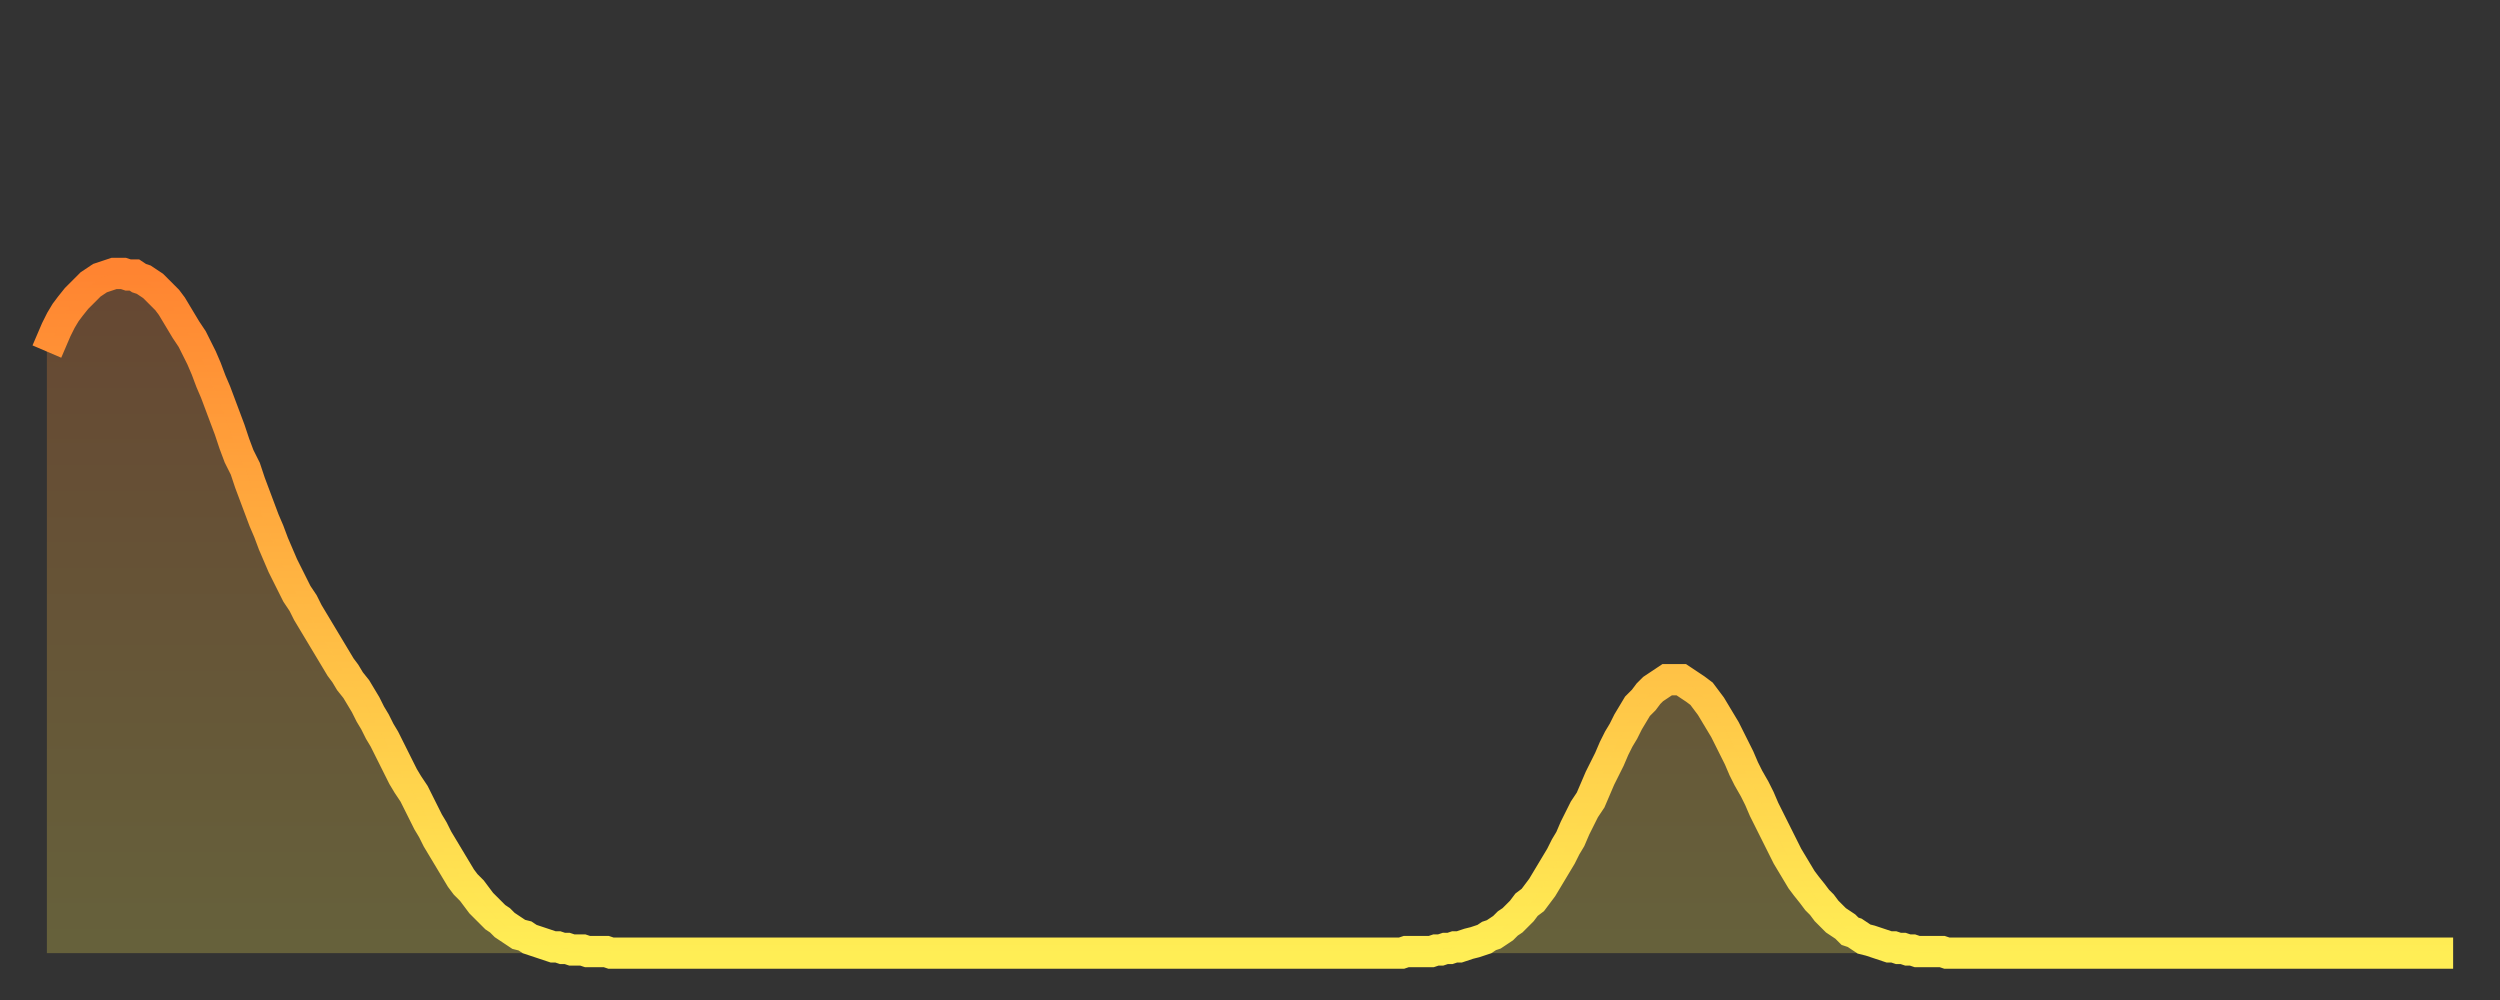
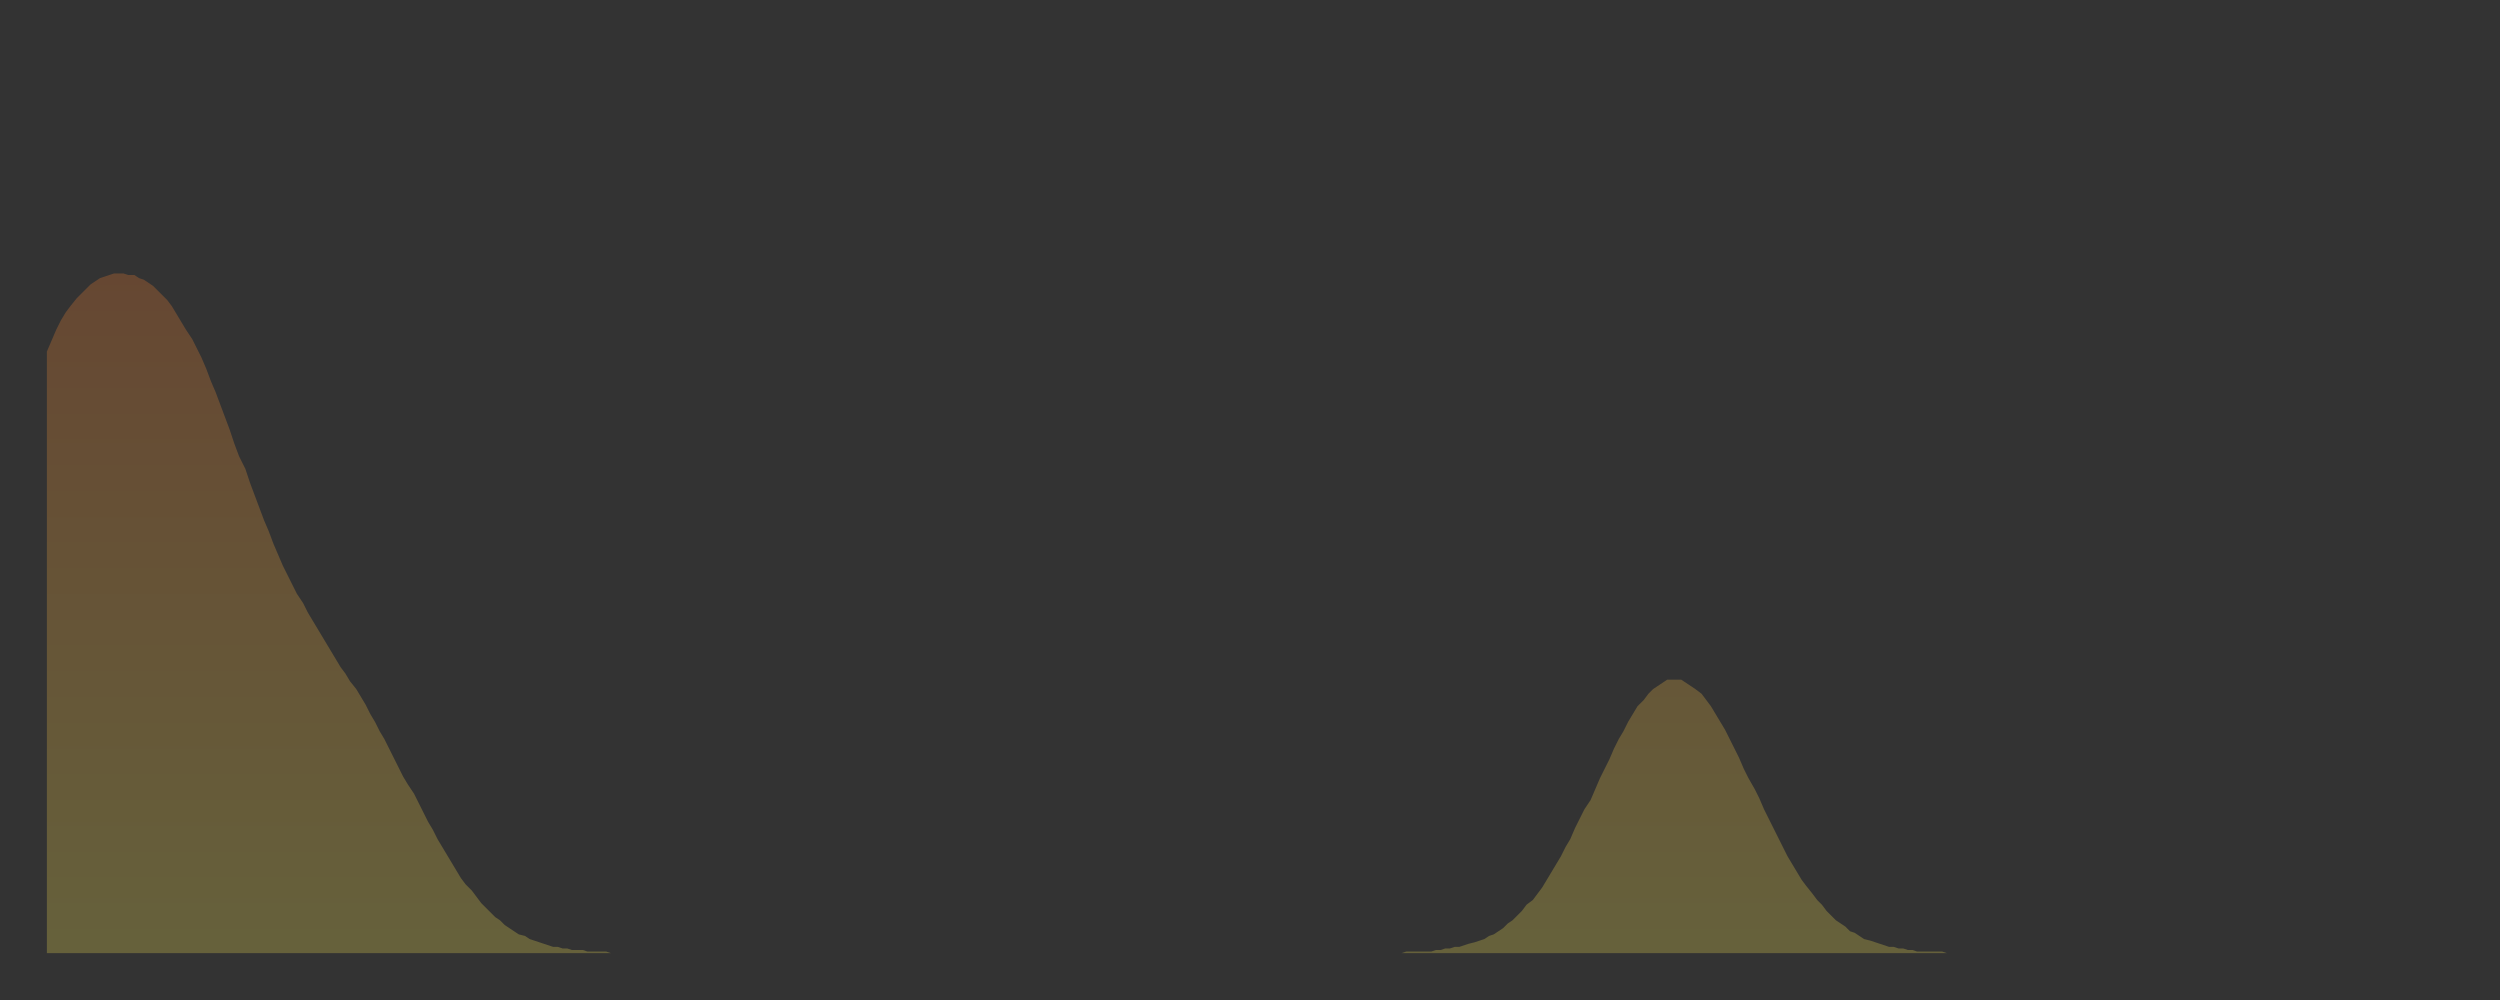
<svg xmlns="http://www.w3.org/2000/svg" baseProfile="full" height="64" version="1.1" width="160">
  <rect width="100%" height="100%" fill="#333333" stroke="none" />
  <defs>
    <linearGradient id="id20060" x1="0" x2="0" y1="0" y2="1">
      <stop offset="0%" stop-color="#ff8431" />
      <stop offset="50%" stop-color="#ffb943" />
      <stop offset="100%" stop-color="#ffee55" />
    </linearGradient>
  </defs>
  <g transform="translate(3,3)">
    <g>
-       <path d="M 0.0 19.5 0.3 18.8 0.6 18.1 0.9 17.5 1.2 17.0 1.5 16.6 1.9 16.1 2.2 15.8 2.5 15.5 2.8 15.2 3.1 15.0 3.4 14.8 3.7 14.7 4.0 14.6 4.3 14.5 4.6 14.5 4.9 14.5 5.2 14.6 5.6 14.6 5.9 14.8 6.2 14.9 6.5 15.1 6.8 15.3 7.1 15.6 7.4 15.9 7.7 16.2 8.0 16.6 8.3 17.1 8.6 17.6 8.9 18.1 9.3 18.7 9.6 19.3 9.9 19.9 10.2 20.6 10.5 21.4 10.8 22.1 11.1 22.9 11.4 23.7 11.7 24.5 12.0 25.4 12.3 26.2 12.7 27.0 13.0 27.9 13.3 28.7 13.6 29.5 13.9 30.3 14.2 31.0 14.5 31.8 14.8 32.5 15.1 33.2 15.4 33.8 15.7 34.4 16.0 35.0 16.4 35.6 16.7 36.2 17.0 36.7 17.3 37.2 17.6 37.7 17.9 38.2 18.2 38.7 18.5 39.2 18.8 39.7 19.1 40.1 19.4 40.6 19.8 41.1 20.1 41.6 20.4 42.1 20.7 42.7 21.0 43.2 21.3 43.8 21.6 44.3 21.9 44.9 22.2 45.5 22.5 46.1 22.8 46.7 23.1 47.2 23.5 47.8 23.8 48.4 24.1 49.0 24.4 49.6 24.7 50.1 25.0 50.7 25.3 51.2 25.6 51.7 25.9 52.2 26.2 52.7 26.5 53.2 26.8 53.6 27.2 54.0 27.5 54.4 27.8 54.8 28.1 55.1 28.4 55.4 28.7 55.7 29.0 55.9 29.3 56.2 29.6 56.4 29.9 56.6 30.2 56.8 30.6 56.9 30.9 57.1 31.2 57.2 31.5 57.3 31.8 57.4 32.1 57.5 32.4 57.6 32.7 57.6 33.0 57.7 33.3 57.7 33.6 57.8 33.9 57.8 34.3 57.8 34.6 57.9 34.9 57.9 35.2 57.9 35.5 57.9 35.8 57.9 36.1 58.0 36.4 58.0 36.7 58.0 37.0 58.0 37.3 58.0 37.7 58.0 38.0 58.0 38.3 58.0 38.6 58.0 38.9 58.0 39.2 58.0 39.5 58.0 39.8 58.0 40.1 58.0 40.4 58.0 40.7 58.0 41.0 58.0 41.4 58.0 41.7 58.0 42.0 58.0 42.3 58.0 42.6 58.0 42.9 58.0 43.2 58.0 43.5 58.0 43.8 58.0 44.1 58.0 44.4 58.0 44.7 58.0 45.1 58.0 45.4 58.0 45.7 58.0 46.0 58.0 46.3 58.0 46.6 58.0 46.9 58.0 47.2 58.0 47.5 58.0 47.8 58.0 48.1 58.0 48.5 58.0 48.8 58.0 49.1 58.0 49.4 58.0 49.7 58.0 50.0 58.0 50.3 58.0 50.6 58.0 50.9 58.0 51.2 58.0 51.5 58.0 51.8 58.0 52.2 58.0 52.5 58.0 52.8 58.0 53.1 58.0 53.4 58.0 53.7 58.0 54.0 58.0 54.3 58.0 54.6 58.0 54.9 58.0 55.2 58.0 55.6 58.0 55.9 58.0 56.2 58.0 56.5 58.0 56.8 58.0 57.1 58.0 57.4 58.0 57.7 58.0 58.0 58.0 58.3 58.0 58.6 58.0 58.9 58.0 59.3 58.0 59.6 58.0 59.9 58.0 60.2 58.0 60.5 58.0 60.8 58.0 61.1 58.0 61.4 58.0 61.7 58.0 62.0 58.0 62.3 58.0 62.6 58.0 63.0 58.0 63.3 58.0 63.6 58.0 63.9 58.0 64.2 58.0 64.5 58.0 64.8 58.0 65.1 58.0 65.4 58.0 65.7 58.0 66.0 58.0 66.4 58.0 66.7 58.0 67.0 58.0 67.3 58.0 67.6 58.0 67.9 58.0 68.2 58.0 68.5 58.0 68.8 58.0 69.1 58.0 69.4 58.0 69.7 58.0 70.1 58.0 70.4 58.0 70.7 58.0 71.0 58.0 71.3 58.0 71.6 58.0 71.9 58.0 72.2 58.0 72.5 58.0 72.8 58.0 73.1 58.0 73.5 58.0 73.8 58.0 74.1 58.0 74.4 58.0 74.7 58.0 75.0 58.0 75.3 58.0 75.6 58.0 75.9 58.0 76.2 58.0 76.5 58.0 76.8 58.0 77.2 58.0 77.5 58.0 77.8 58.0 78.1 58.0 78.4 58.0 78.7 58.0 79.0 58.0 79.3 58.0 79.6 58.0 79.9 58.0 80.2 58.0 80.5 58.0 80.9 58.0 81.2 58.0 81.5 58.0 81.8 58.0 82.1 58.0 82.4 58.0 82.7 58.0 83.0 58.0 83.3 58.0 83.6 58.0 83.9 58.0 84.3 58.0 84.6 58.0 84.9 58.0 85.2 58.0 85.5 58.0 85.8 58.0 86.1 58.0 86.4 58.0 86.7 58.0 87.0 57.9 87.3 57.9 87.6 57.9 88.0 57.9 88.3 57.9 88.6 57.9 88.9 57.8 89.2 57.8 89.5 57.7 89.8 57.7 90.1 57.6 90.4 57.6 90.7 57.5 91.0 57.4 91.4 57.3 91.7 57.2 92.0 57.1 92.3 56.9 92.6 56.8 92.9 56.6 93.2 56.4 93.5 56.1 93.8 55.9 94.1 55.6 94.4 55.3 94.7 54.9 95.1 54.6 95.4 54.2 95.7 53.8 96.0 53.3 96.3 52.8 96.6 52.3 96.9 51.8 97.2 51.2 97.5 50.7 97.8 50.0 98.1 49.4 98.4 48.8 98.8 48.2 99.1 47.5 99.4 46.8 99.7 46.2 100.0 45.6 100.3 44.9 100.6 44.3 100.9 43.8 101.2 43.2 101.5 42.7 101.8 42.2 102.2 41.8 102.5 41.4 102.8 41.1 103.1 40.9 103.4 40.7 103.7 40.5 104.0 40.5 104.3 40.5 104.6 40.5 104.9 40.7 105.2 40.9 105.5 41.1 105.9 41.4 106.2 41.8 106.5 42.2 106.8 42.7 107.1 43.2 107.4 43.7 107.7 44.3 108.0 44.9 108.3 45.5 108.6 46.2 108.9 46.8 109.3 47.5 109.6 48.1 109.9 48.8 110.2 49.4 110.5 50.0 110.8 50.6 111.1 51.2 111.4 51.8 111.7 52.3 112.0 52.8 112.3 53.3 112.6 53.7 113.0 54.2 113.3 54.6 113.6 54.9 113.9 55.3 114.2 55.6 114.5 55.9 114.8 56.1 115.1 56.3 115.4 56.6 115.7 56.7 116.0 56.9 116.3 57.1 116.7 57.2 117.0 57.3 117.3 57.4 117.6 57.5 117.9 57.6 118.2 57.6 118.5 57.7 118.8 57.7 119.1 57.8 119.4 57.8 119.7 57.9 120.1 57.9 120.4 57.9 120.7 57.9 121.0 57.9 121.3 57.9 121.6 58.0 121.9 58.0 122.2 58.0 122.5 58.0 122.8 58.0 123.1 58.0 123.4 58.0 123.8 58.0 124.1 58.0 124.4 58.0 124.7 58.0 125.0 58.0 125.3 58.0 125.6 58.0 125.9 58.0 126.2 58.0 126.5 58.0 126.8 58.0 127.2 58.0 127.5 58.0 127.8 58.0 128.1 58.0 128.4 58.0 128.7 58.0 129.0 58.0 129.3 58.0 129.6 58.0 129.9 58.0 130.2 58.0 130.5 58.0 130.9 58.0 131.2 58.0 131.5 58.0 131.8 58.0 132.1 58.0 132.4 58.0 132.7 58.0 133.0 58.0 133.3 58.0 133.6 58.0 133.9 58.0 134.2 58.0 134.6 58.0 134.9 58.0 135.2 58.0 135.5 58.0 135.8 58.0 136.1 58.0 136.4 58.0 136.7 58.0 137.0 58.0 137.3 58.0 137.6 58.0 138.0 58.0 138.3 58.0 138.6 58.0 138.9 58.0 139.2 58.0 139.5 58.0 139.8 58.0 140.1 58.0 140.4 58.0 140.7 58.0 141.0 58.0 141.3 58.0 141.7 58.0 142.0 58.0 142.3 58.0 142.6 58.0 142.9 58.0 143.2 58.0 143.5 58.0 143.8 58.0 144.1 58.0 144.4 58.0 144.7 58.0 145.1 58.0 145.4 58.0 145.7 58.0 146.0 58.0 146.3 58.0 146.6 58.0 146.9 58.0 147.2 58.0 147.5 58.0 147.8 58.0 148.1 58.0 148.4 58.0 148.8 58.0 149.1 58.0 149.4 58.0 149.7 58.0 150.0 58.0 150.3 58.0 150.6 58.0 150.9 58.0 151.2 58.0 151.5 58.0 151.8 58.0 152.1 58.0 152.5 58.0 152.8 58.0 153.1 58.0 153.4 58.0 153.7 58.0 154.0 58.0" fill="none" id="graph-curve" opacity="1" stroke="url(#id20060)" stroke-width="2" />
      <path d="M 0 58 L 0.0 19.5 0.3 18.8 0.6 18.1 0.9 17.5 1.2 17.0 1.5 16.6 1.9 16.1 2.2 15.8 2.5 15.5 2.8 15.2 3.1 15.0 3.4 14.8 3.7 14.7 4.0 14.6 4.3 14.5 4.6 14.5 4.9 14.5 5.2 14.6 5.6 14.6 5.9 14.8 6.2 14.9 6.5 15.1 6.8 15.3 7.1 15.6 7.4 15.9 7.7 16.2 8.0 16.6 8.3 17.1 8.6 17.6 8.9 18.1 9.3 18.7 9.6 19.3 9.9 19.9 10.2 20.6 10.5 21.4 10.8 22.1 11.1 22.9 11.4 23.7 11.7 24.5 12.0 25.4 12.3 26.2 12.7 27.0 13.0 27.9 13.3 28.7 13.6 29.5 13.9 30.3 14.2 31.0 14.5 31.8 14.8 32.5 15.1 33.2 15.4 33.8 15.7 34.4 16.0 35.0 16.4 35.6 16.7 36.2 17.0 36.7 17.3 37.2 17.6 37.7 17.9 38.2 18.2 38.7 18.5 39.2 18.8 39.7 19.1 40.1 19.4 40.6 19.8 41.1 20.1 41.6 20.4 42.1 20.7 42.7 21.0 43.2 21.3 43.8 21.6 44.3 21.9 44.9 22.2 45.5 22.5 46.1 22.8 46.7 23.1 47.2 23.5 47.8 23.8 48.4 24.1 49.0 24.4 49.6 24.7 50.1 25.0 50.7 25.3 51.2 25.6 51.7 25.9 52.2 26.2 52.7 26.5 53.2 26.8 53.6 27.2 54.0 27.5 54.4 27.8 54.8 28.1 55.1 28.4 55.4 28.7 55.7 29.0 55.9 29.3 56.2 29.6 56.4 29.9 56.6 30.2 56.8 30.6 56.9 30.9 57.1 31.2 57.2 31.5 57.3 31.8 57.4 32.1 57.5 32.4 57.6 32.7 57.6 33.0 57.7 33.3 57.7 33.6 57.8 33.9 57.8 34.3 57.8 34.6 57.9 34.9 57.9 35.2 57.9 35.5 57.9 35.8 57.9 36.1 58.0 36.4 58.0 36.7 58.0 37.0 58.0 37.3 58.0 37.7 58.0 38.0 58.0 38.3 58.0 38.6 58.0 38.9 58.0 39.2 58.0 39.5 58.0 39.8 58.0 40.1 58.0 40.4 58.0 40.7 58.0 41.0 58.0 41.4 58.0 41.7 58.0 42.0 58.0 42.3 58.0 42.6 58.0 42.9 58.0 43.2 58.0 43.5 58.0 43.8 58.0 44.1 58.0 44.4 58.0 44.7 58.0 45.1 58.0 45.4 58.0 45.7 58.0 46.0 58.0 46.3 58.0 46.6 58.0 46.9 58.0 47.2 58.0 47.5 58.0 47.8 58.0 48.1 58.0 48.5 58.0 48.8 58.0 49.1 58.0 49.4 58.0 49.7 58.0 50.0 58.0 50.3 58.0 50.6 58.0 50.9 58.0 51.2 58.0 51.5 58.0 51.8 58.0 52.2 58.0 52.5 58.0 52.8 58.0 53.1 58.0 53.4 58.0 53.7 58.0 54.0 58.0 54.3 58.0 54.6 58.0 54.9 58.0 55.2 58.0 55.6 58.0 55.9 58.0 56.2 58.0 56.5 58.0 56.8 58.0 57.1 58.0 57.4 58.0 57.7 58.0 58.0 58.0 58.3 58.0 58.6 58.0 58.9 58.0 59.3 58.0 59.6 58.0 59.9 58.0 60.2 58.0 60.5 58.0 60.8 58.0 61.1 58.0 61.4 58.0 61.7 58.0 62.0 58.0 62.3 58.0 62.6 58.0 63.0 58.0 63.3 58.0 63.6 58.0 63.9 58.0 64.2 58.0 64.5 58.0 64.8 58.0 65.1 58.0 65.4 58.0 65.7 58.0 66.0 58.0 66.4 58.0 66.7 58.0 67.0 58.0 67.3 58.0 67.6 58.0 67.9 58.0 68.2 58.0 68.5 58.0 68.8 58.0 69.1 58.0 69.4 58.0 69.7 58.0 70.1 58.0 70.4 58.0 70.7 58.0 71.0 58.0 71.3 58.0 71.6 58.0 71.9 58.0 72.2 58.0 72.5 58.0 72.8 58.0 73.1 58.0 73.5 58.0 73.8 58.0 74.1 58.0 74.4 58.0 74.7 58.0 75.0 58.0 75.3 58.0 75.6 58.0 75.9 58.0 76.2 58.0 76.5 58.0 76.8 58.0 77.2 58.0 77.5 58.0 77.8 58.0 78.1 58.0 78.4 58.0 78.7 58.0 79.0 58.0 79.3 58.0 79.6 58.0 79.9 58.0 80.2 58.0 80.5 58.0 80.9 58.0 81.2 58.0 81.5 58.0 81.8 58.0 82.1 58.0 82.4 58.0 82.7 58.0 83.0 58.0 83.3 58.0 83.6 58.0 83.9 58.0 84.3 58.0 84.6 58.0 84.9 58.0 85.2 58.0 85.5 58.0 85.8 58.0 86.1 58.0 86.4 58.0 86.7 58.0 87.0 57.9 87.3 57.9 87.6 57.9 88.0 57.9 88.3 57.9 88.6 57.9 88.9 57.8 89.2 57.8 89.5 57.7 89.8 57.7 90.1 57.6 90.4 57.6 90.7 57.5 91.0 57.4 91.4 57.3 91.7 57.2 92.0 57.1 92.3 56.9 92.6 56.8 92.9 56.6 93.2 56.4 93.5 56.1 93.8 55.9 94.1 55.6 94.4 55.3 94.7 54.9 95.1 54.6 95.4 54.2 95.7 53.8 96.0 53.3 96.3 52.8 96.6 52.3 96.9 51.8 97.2 51.2 97.5 50.7 97.8 50.0 98.1 49.4 98.4 48.8 98.8 48.2 99.1 47.5 99.4 46.8 99.7 46.2 100.0 45.6 100.3 44.9 100.6 44.3 100.9 43.8 101.2 43.2 101.5 42.7 101.8 42.2 102.2 41.8 102.5 41.4 102.8 41.1 103.1 40.9 103.4 40.7 103.7 40.5 104.0 40.5 104.3 40.5 104.6 40.5 104.9 40.7 105.2 40.9 105.5 41.1 105.9 41.4 106.2 41.8 106.5 42.2 106.8 42.7 107.1 43.2 107.4 43.7 107.7 44.3 108.0 44.9 108.3 45.5 108.6 46.2 108.9 46.8 109.3 47.5 109.6 48.1 109.9 48.8 110.2 49.4 110.5 50.0 110.8 50.6 111.1 51.2 111.4 51.8 111.7 52.3 112.0 52.8 112.3 53.3 112.6 53.7 113.0 54.2 113.3 54.6 113.6 54.9 113.9 55.3 114.2 55.6 114.5 55.9 114.8 56.1 115.1 56.3 115.4 56.6 115.7 56.7 116.0 56.9 116.3 57.1 116.7 57.2 117.0 57.3 117.3 57.4 117.6 57.5 117.9 57.6 118.2 57.6 118.5 57.7 118.8 57.7 119.1 57.8 119.4 57.8 119.7 57.9 120.1 57.9 120.4 57.9 120.7 57.9 121.0 57.9 121.3 57.9 121.6 58.0 121.9 58.0 122.2 58.0 122.5 58.0 122.8 58.0 123.1 58.0 123.4 58.0 123.8 58.0 124.1 58.0 124.4 58.0 124.7 58.0 125.0 58.0 125.3 58.0 125.6 58.0 125.9 58.0 126.2 58.0 126.5 58.0 126.8 58.0 127.2 58.0 127.5 58.0 127.8 58.0 128.1 58.0 128.4 58.0 128.7 58.0 129.0 58.0 129.3 58.0 129.6 58.0 129.9 58.0 130.2 58.0 130.5 58.0 130.9 58.0 131.2 58.0 131.5 58.0 131.8 58.0 132.1 58.0 132.4 58.0 132.7 58.0 133.0 58.0 133.3 58.0 133.6 58.0 133.9 58.0 134.2 58.0 134.6 58.0 134.9 58.0 135.2 58.0 135.5 58.0 135.8 58.0 136.1 58.0 136.4 58.0 136.7 58.0 137.0 58.0 137.3 58.0 137.6 58.0 138.0 58.0 138.3 58.0 138.6 58.0 138.9 58.0 139.2 58.0 139.5 58.0 139.8 58.0 140.1 58.0 140.4 58.0 140.7 58.0 141.0 58.0 141.3 58.0 141.7 58.0 142.0 58.0 142.3 58.0 142.6 58.0 142.9 58.0 143.2 58.0 143.5 58.0 143.8 58.0 144.1 58.0 144.4 58.0 144.7 58.0 145.1 58.0 145.4 58.0 145.7 58.0 146.0 58.0 146.3 58.0 146.6 58.0 146.9 58.0 147.2 58.0 147.5 58.0 147.8 58.0 148.1 58.0 148.4 58.0 148.8 58.0 149.1 58.0 149.4 58.0 149.7 58.0 150.0 58.0 150.3 58.0 150.6 58.0 150.9 58.0 151.2 58.0 151.5 58.0 151.8 58.0 152.1 58.0 152.5 58.0 152.8 58.0 153.1 58.0 153.4 58.0 153.7 58.0 154.0 58.0 154 58" fill="url(#id20060)" fill-opacity=".25" id="graph-shadow" />
    </g>
  </g>
</svg>